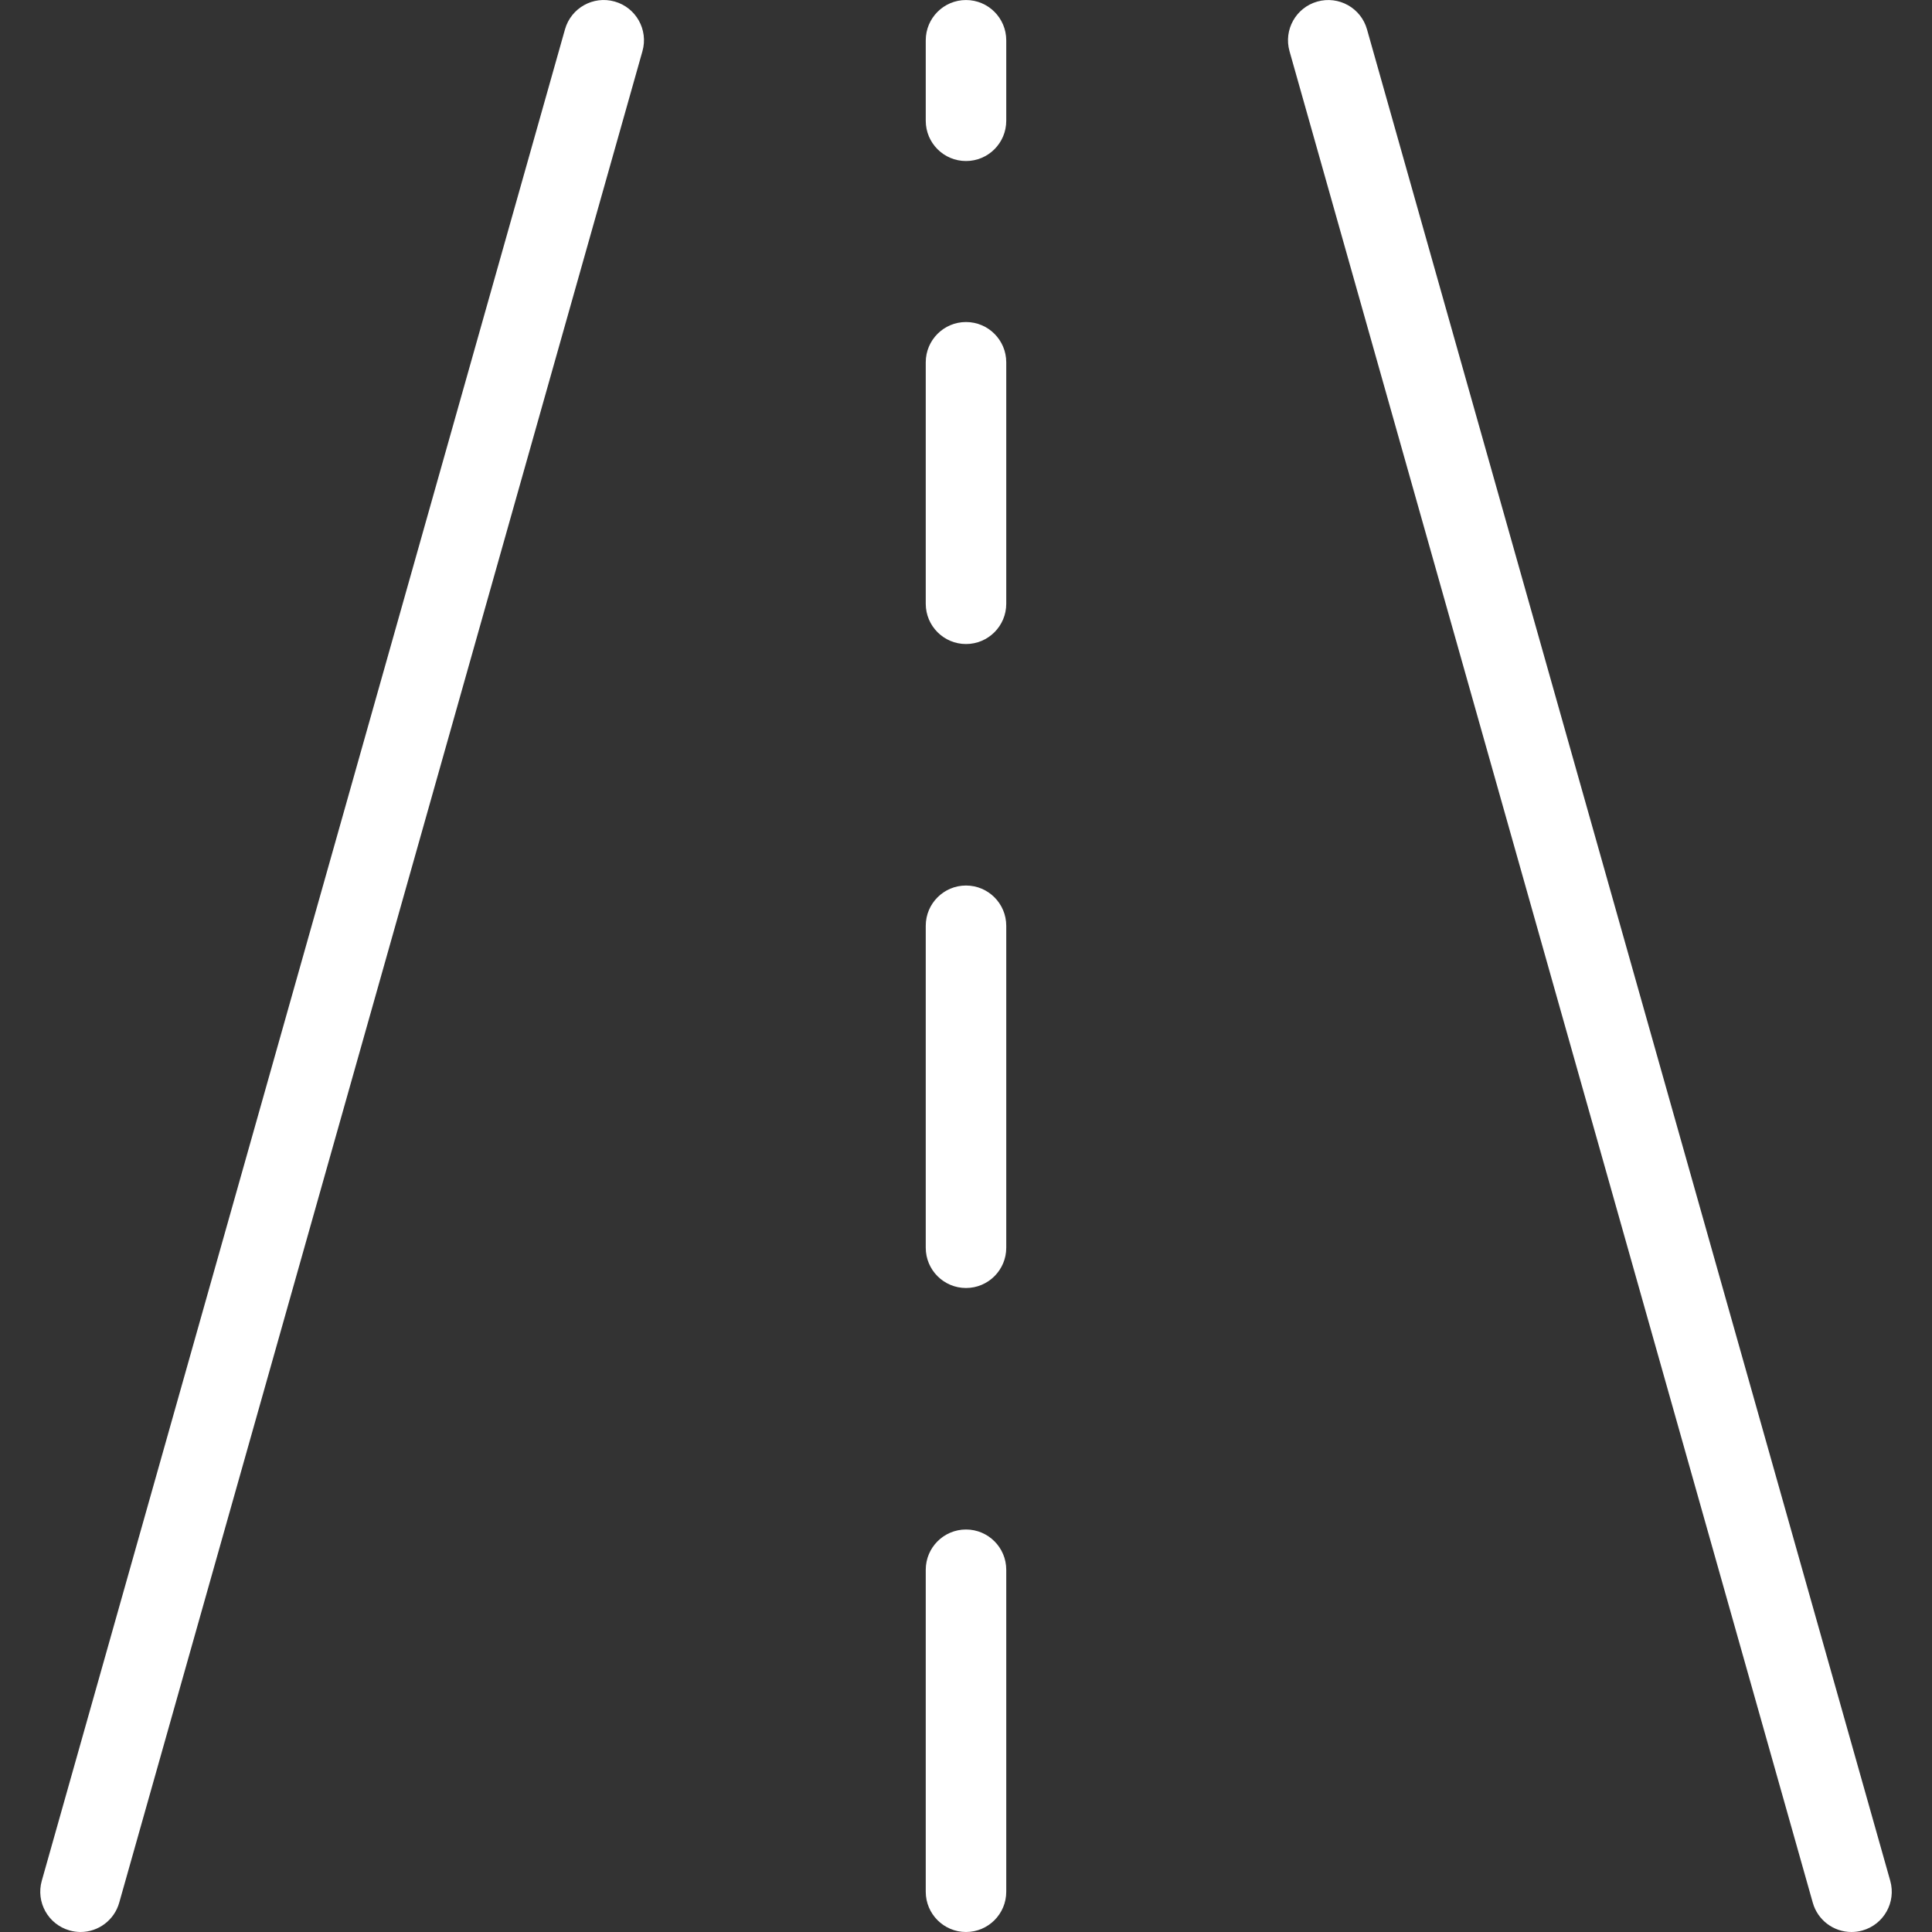
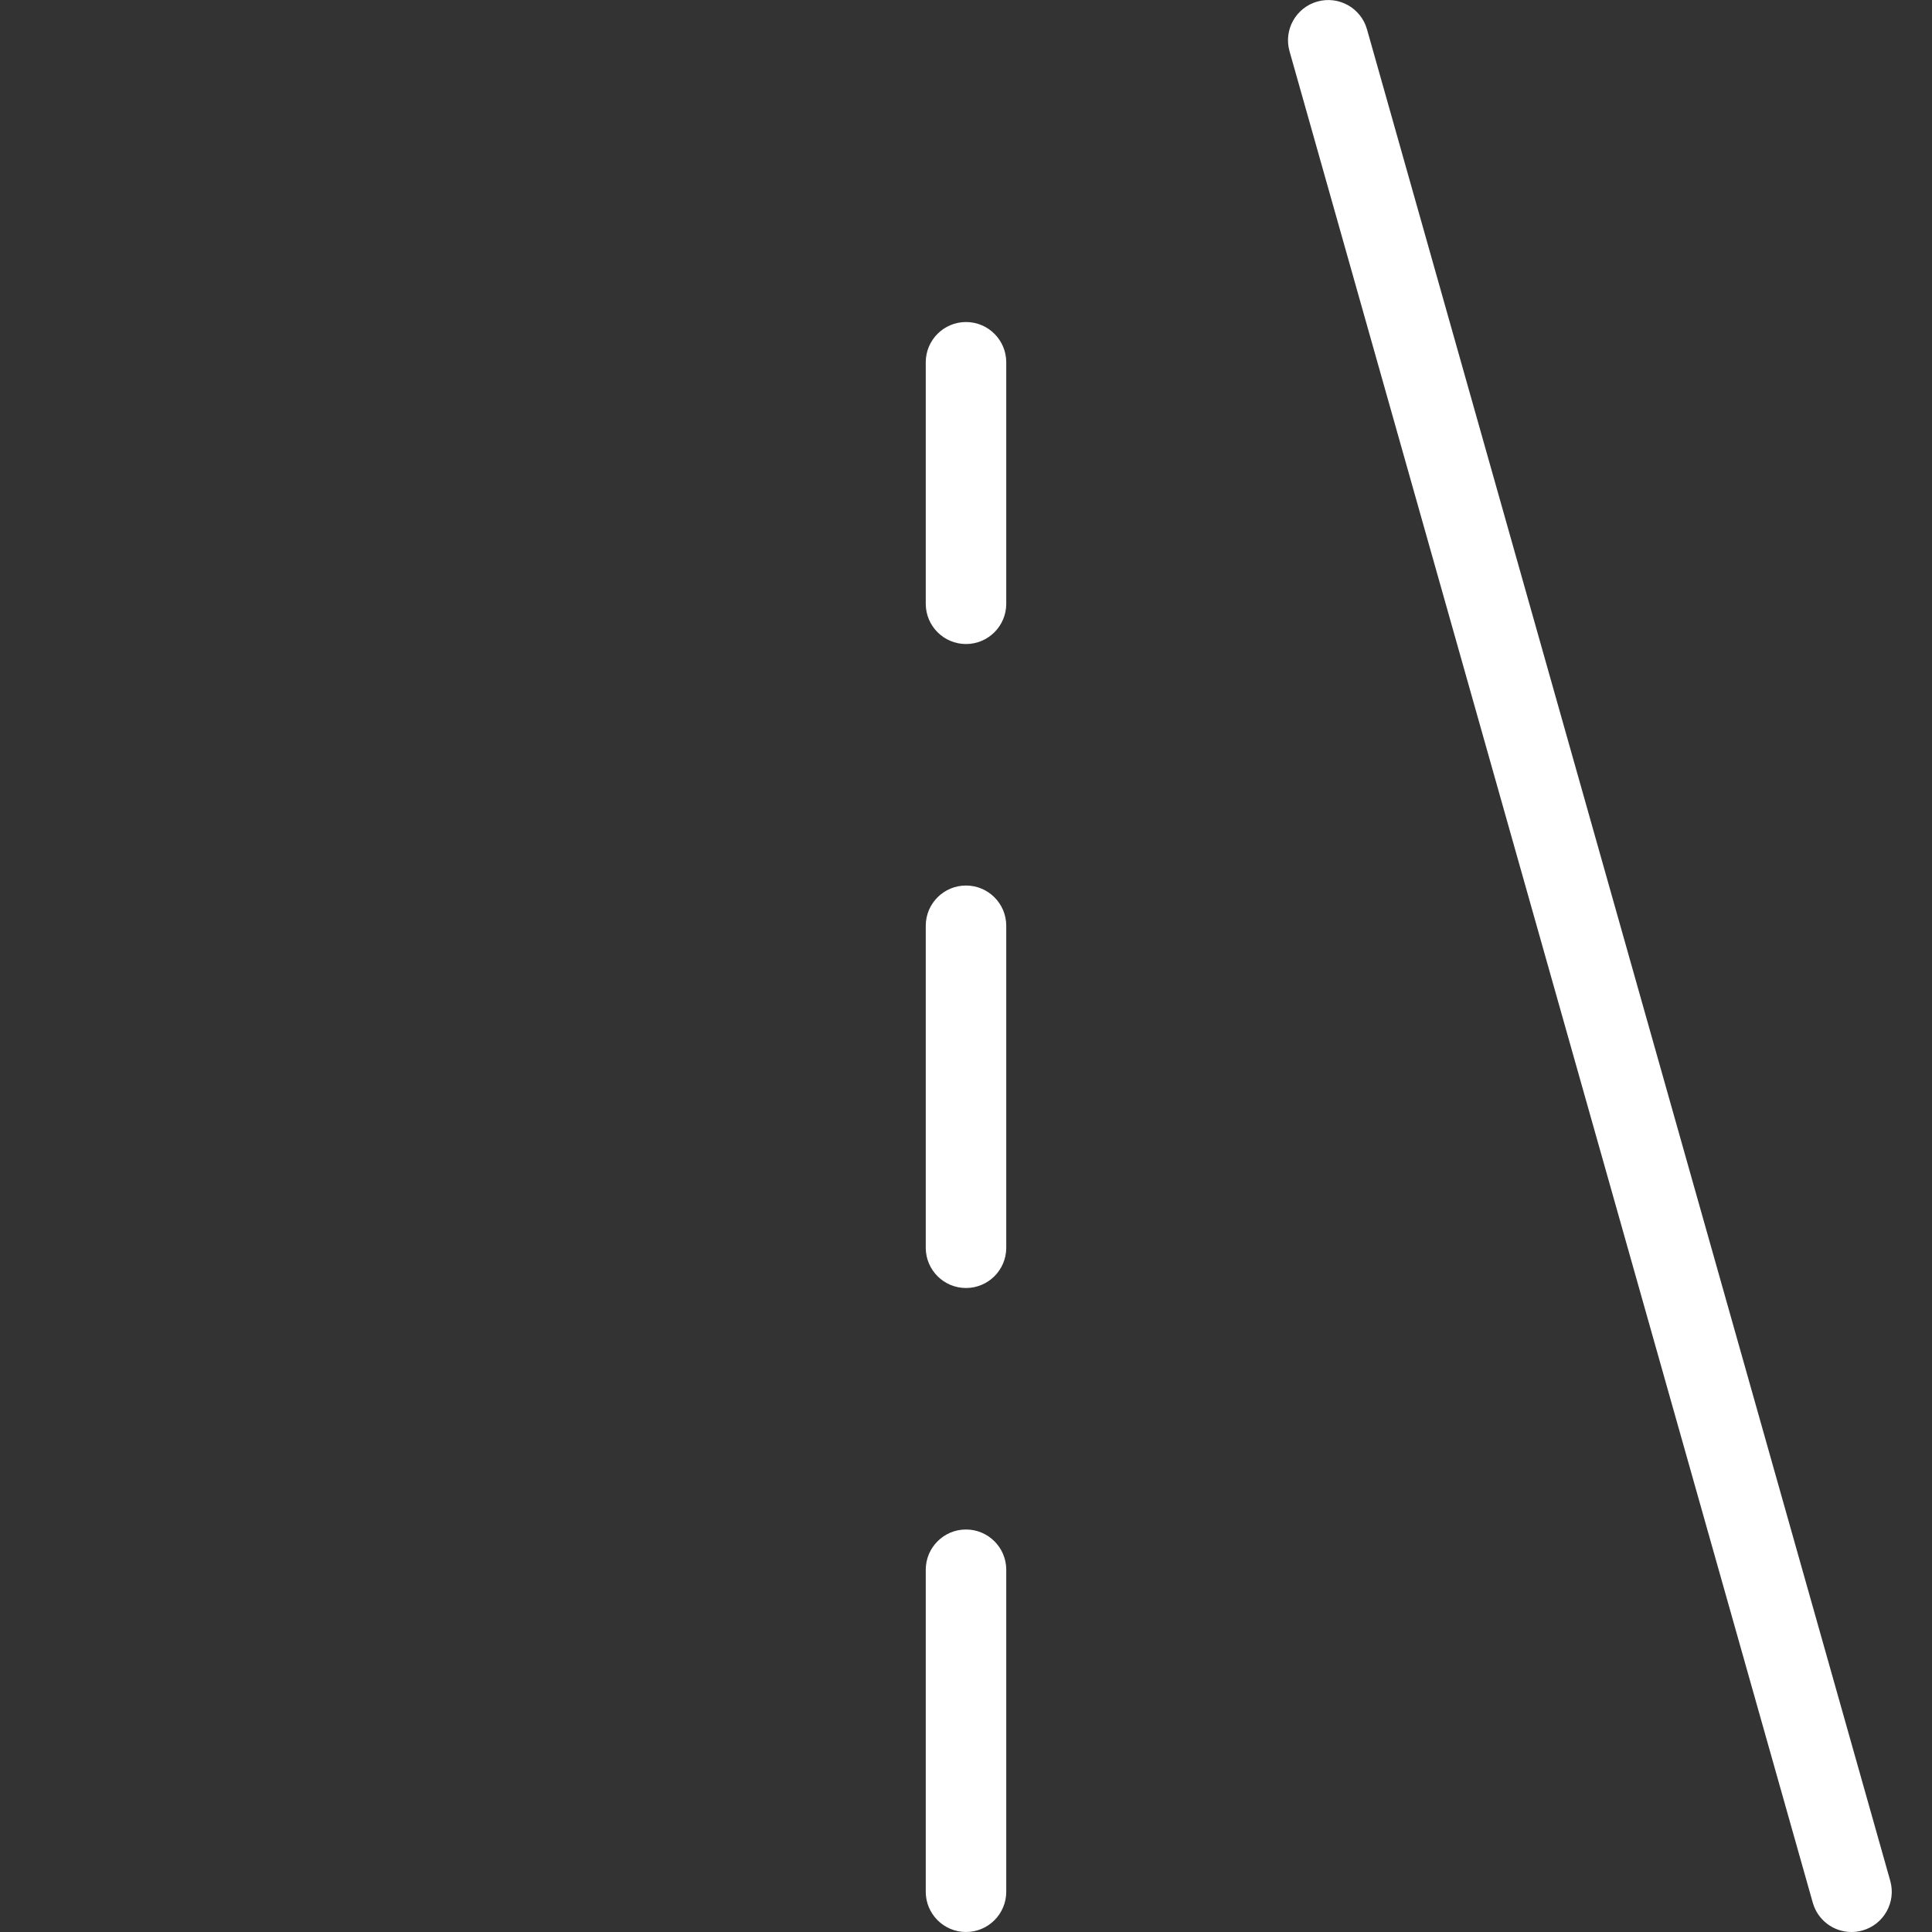
<svg xmlns="http://www.w3.org/2000/svg" width="72" height="72" viewBox="0 0 72 72" fill="none">
  <rect x="0" y="0" width="72" height="72" fill="#333333" stroke="none" />
  <g clip-path="url(#clip0_235_4694)">
-     <path d="M22.907 0.057C22.11 -0.168 21.282 0.295 21.056 1.092L1.557 70.091C1.332 70.888 1.795 71.716 2.592 71.942C2.725 71.98 2.862 71.999 3 72C3.671 72 4.261 71.553 4.443 70.907L23.942 1.908C24.168 1.111 23.704 0.282 22.907 0.057Z" fill="white" />
    <path d="M70.444 70.092L50.944 1.094C50.719 0.296 49.89 -0.167 49.093 0.058C48.295 0.283 47.831 1.112 48.057 1.91L67.557 70.908C67.739 71.555 68.329 72.001 69.001 72C69.139 72 69.276 71.981 69.409 71.943C70.206 71.718 70.669 70.889 70.444 70.092Z" fill="white" />
    <path d="M36 57C35.172 57 34.5 57.672 34.5 58.5V70.5C34.5 71.328 35.172 72 36 72C36.828 72 37.5 71.328 37.5 70.5V58.5C37.5 57.672 36.828 57 36 57Z" fill="white" />
    <path d="M36 33.001C35.172 33.001 34.5 33.672 34.5 34.501V46.5C34.5 47.329 35.172 48 36 48C36.828 48 37.5 47.329 37.5 46.5V34.501C37.5 33.672 36.828 33.001 36 33.001Z" fill="white" />
    <path d="M36 12.001C35.172 12.001 34.5 12.673 34.5 13.501V22.501C34.5 23.329 35.172 24.001 36 24.001C36.828 24.001 37.5 23.329 37.5 22.501V13.501C37.5 12.673 36.828 12.001 36 12.001Z" fill="white" />
-     <path d="M36 0.001C35.172 0.001 34.5 0.673 34.5 1.501V4.501C34.5 5.33 35.172 6.001 36 6.001C36.828 6.001 37.5 5.33 37.5 4.501V1.501C37.5 0.673 36.828 0.001 36 0.001Z" fill="white" />
  </g>
  <defs>
    <clipPath id="clip0_235_4694">
      <rect width="72" height="72" fill="white" />
    </clipPath>
  </defs>
</svg>